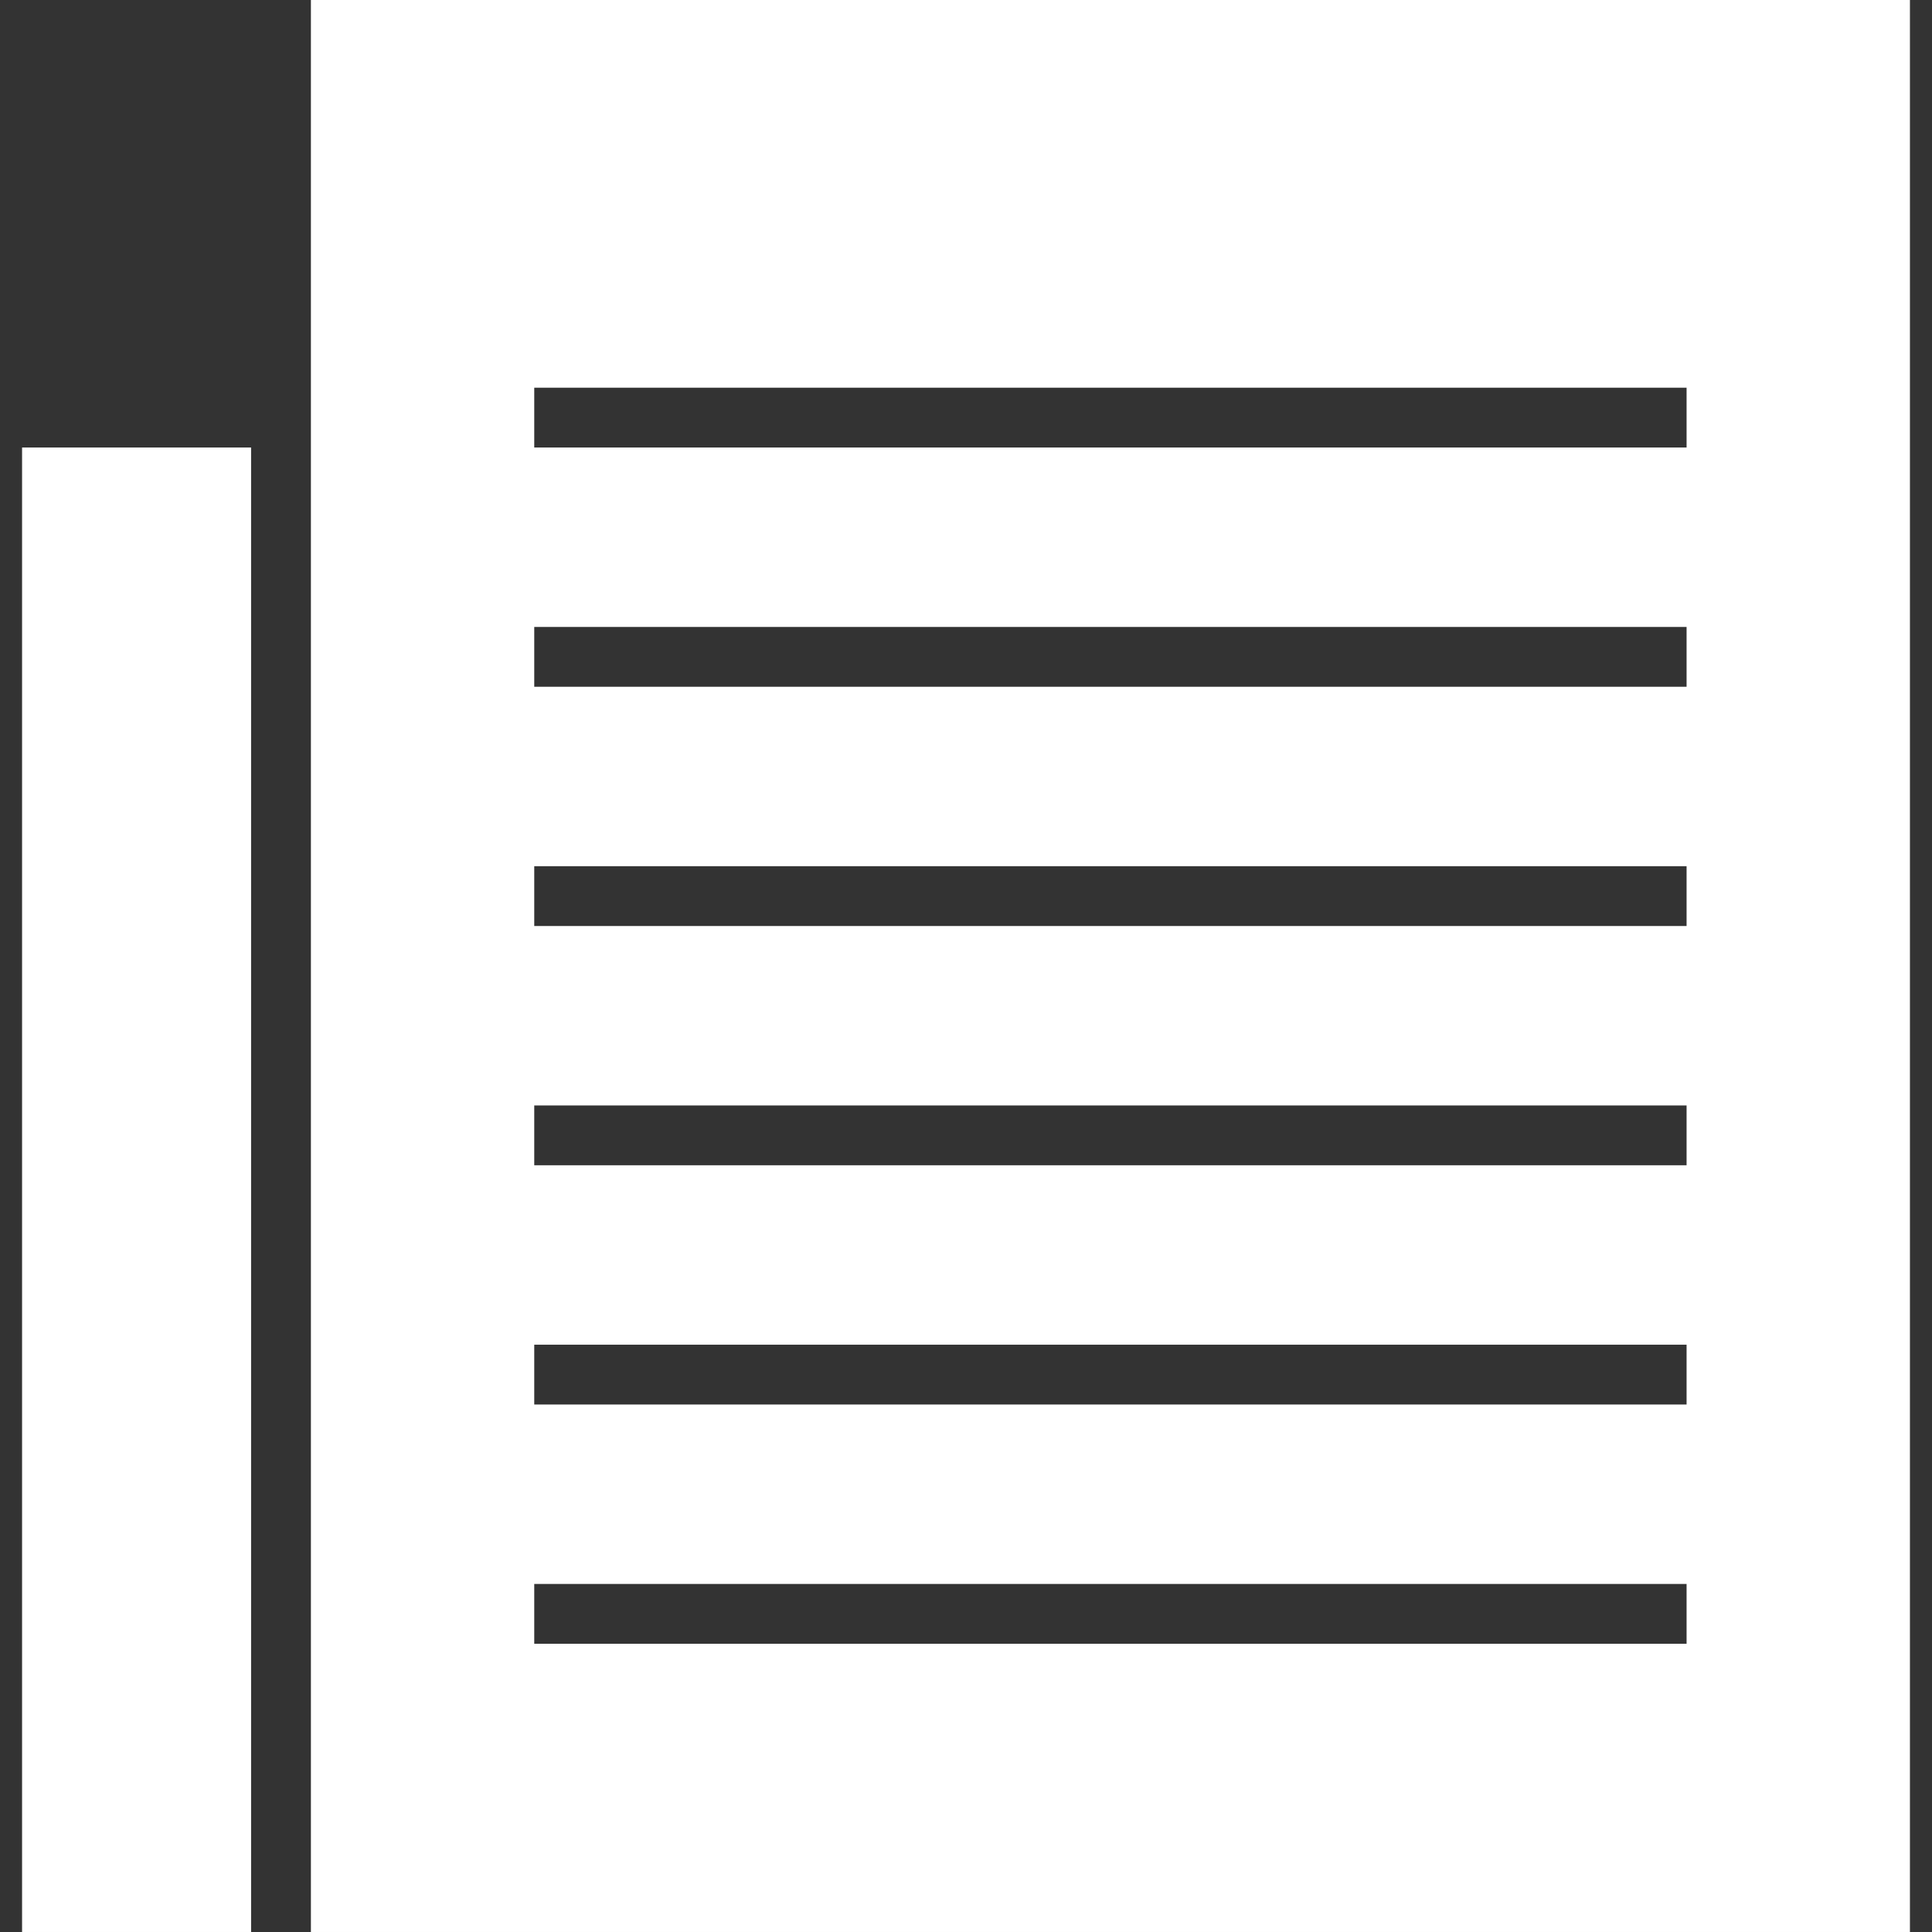
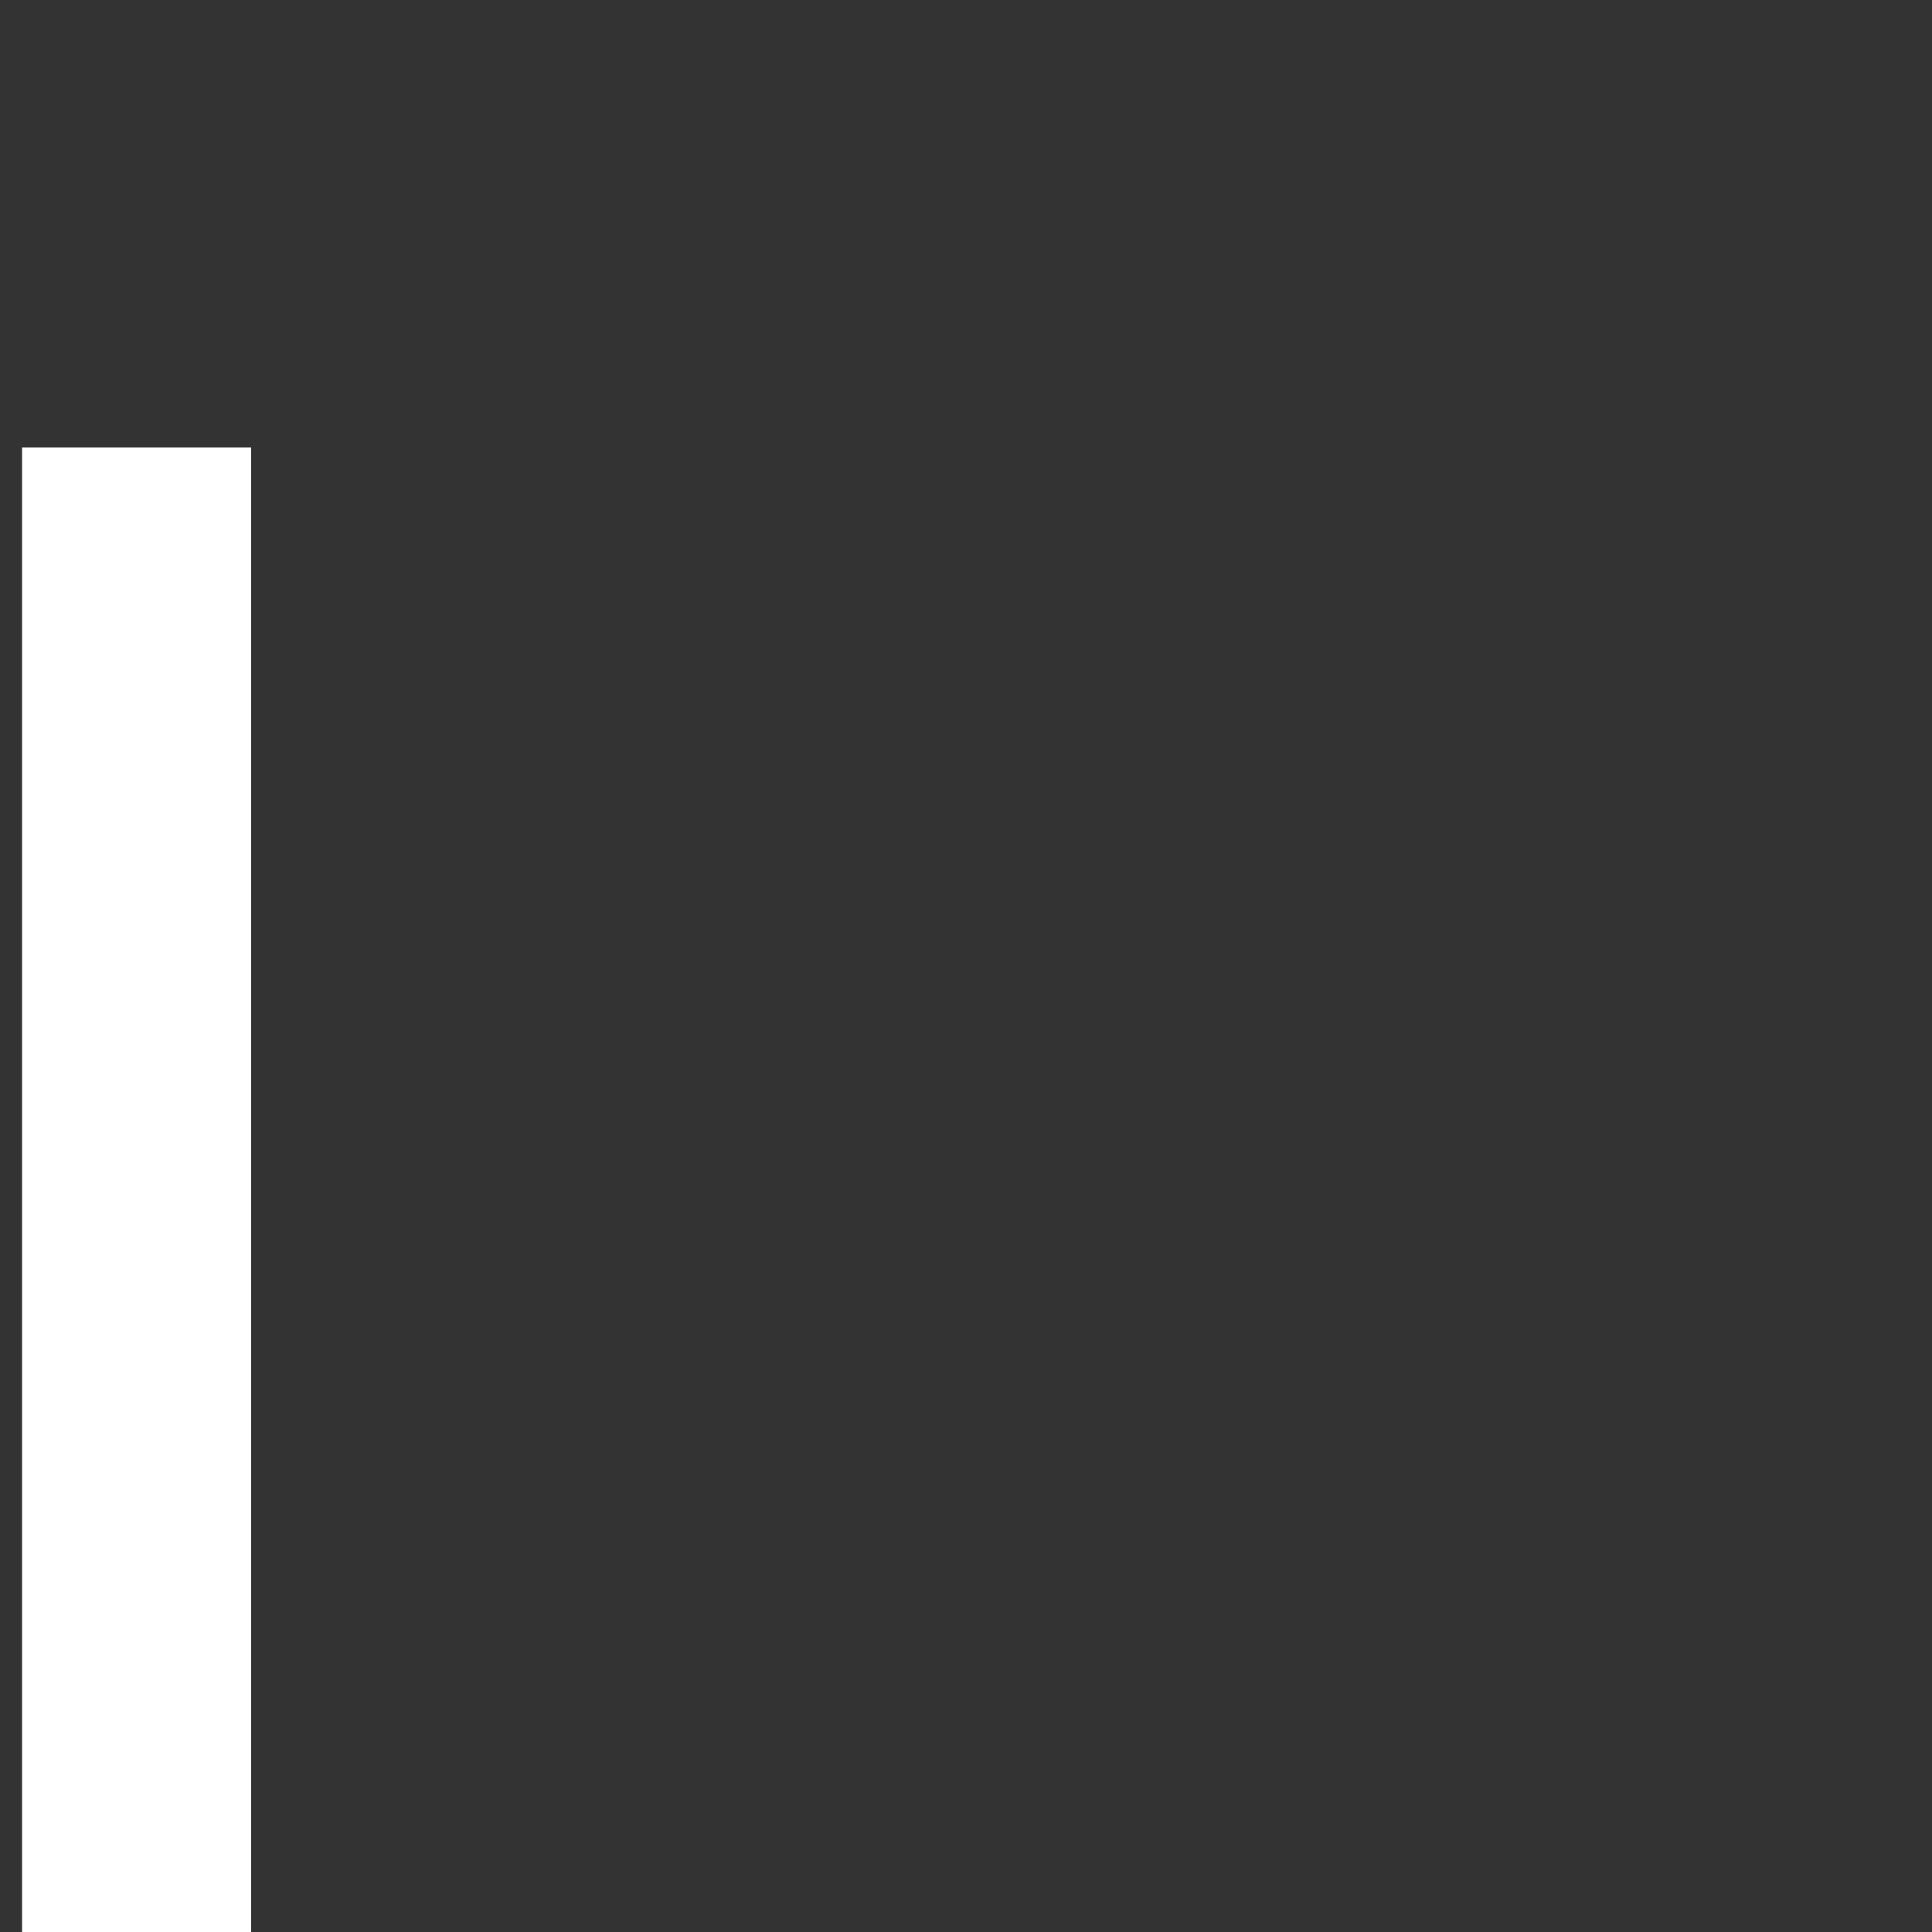
<svg xmlns="http://www.w3.org/2000/svg" version="1.1" id="Capa_1" x="0px" y="0px" viewBox="0 0 385.472 385.472" style="enable-background:new 0 0 385.472 385.472;" xml:space="preserve" width="512px" height="512px">
  <rect x="0" y="0" width="385.472" height="385.472" fill="#333333" stroke="none" />
  <g>
    <rect x="4.404" y="89.288" width="45.694" height="296.183" fill="#FFFFFF" />
-     <path d="M62.032,0v77.354v308.117h319.037V0H62.032z M336.508,327.963H106.592v-11.934h229.915V327.963z    M336.508,280.228H106.592v-11.934h229.915V280.228z M336.508,232.493H106.592v-11.934h229.915V232.493z M336.508,184.758H106.592   v-11.934h229.915V184.758z M336.508,137.023H106.592v-11.934h229.915V137.023z M336.508,89.288H106.592V77.354h229.915V89.288z" fill="#FFFFFF" />
  </g>
  <g>
</g>
  <g>
</g>
  <g>
</g>
  <g>
</g>
  <g>
</g>
  <g>
</g>
  <g>
</g>
  <g>
</g>
  <g>
</g>
  <g>
</g>
  <g>
</g>
  <g>
</g>
  <g>
</g>
  <g>
</g>
  <g>
</g>
</svg>